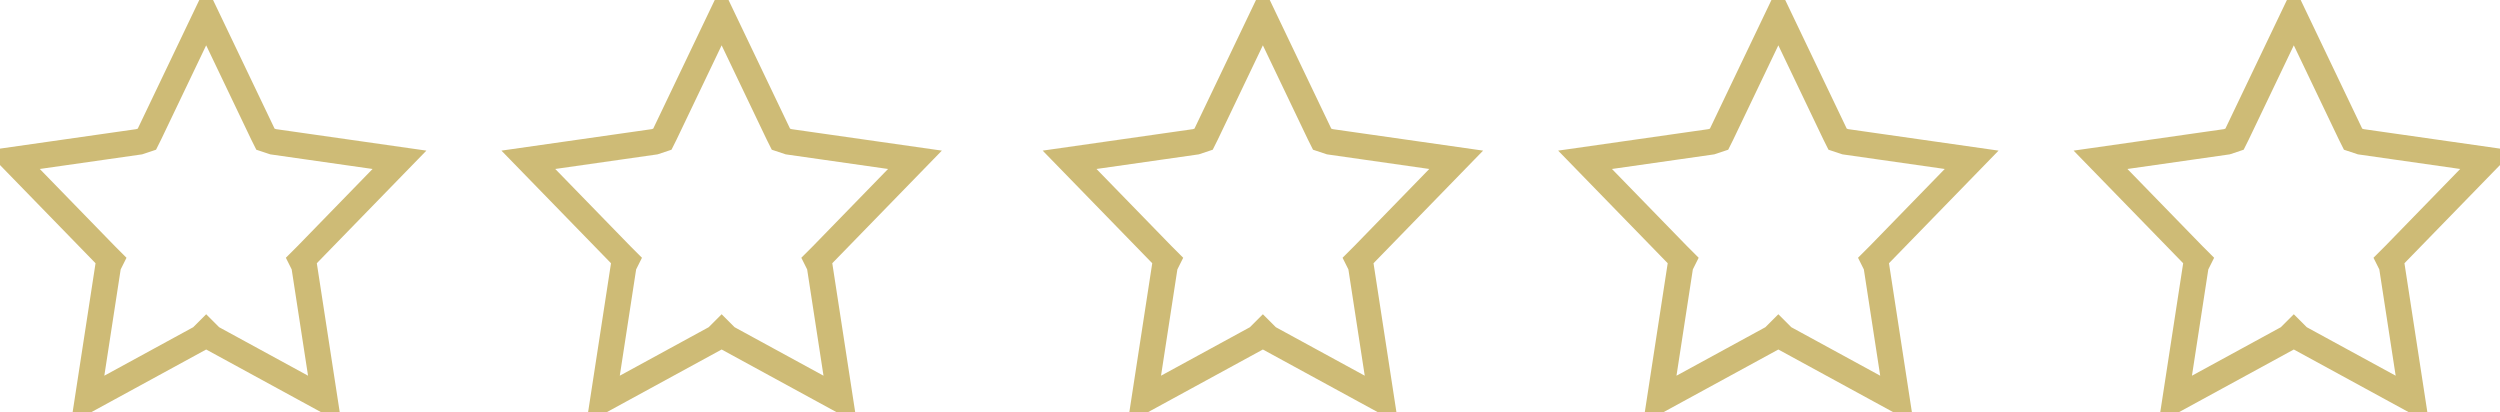
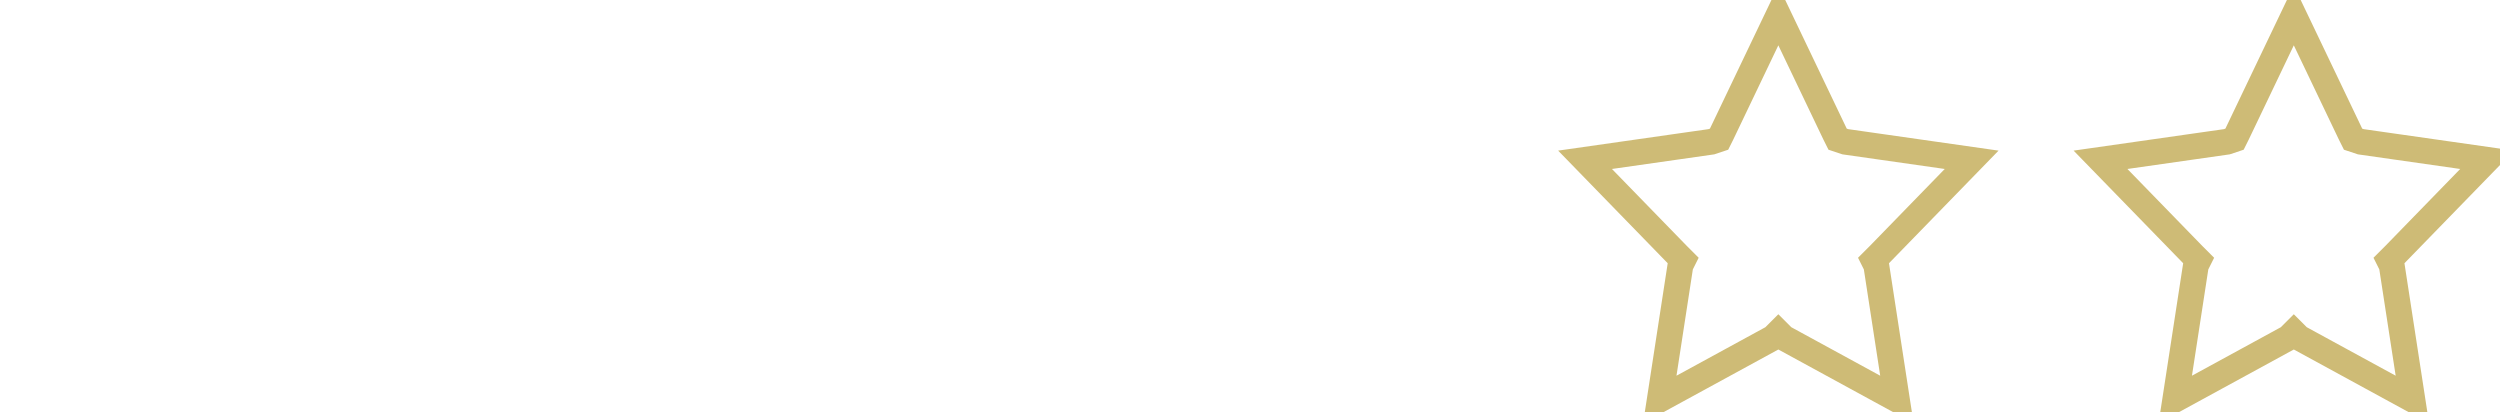
<svg xmlns="http://www.w3.org/2000/svg" height="16" width="97" viewBox="0 0 97 16" version="1.2">
  <title>1STAR-svg</title>
  <style>
		.s0 { fill: none;stroke: #cebb76 } 
	</style>
-   <path d="m51.6 5.5l4.9 0.7-3.6 3.7-0.2 0.2 0.1 0.2 0.8 5.2-4.4-2.4-0.2-0.2-0.2 0.2-4.4 2.4 0.8-5.2 0.1-0.2-0.2-0.2-3.6-3.7 4.9-0.7 0.3-0.1 0.1-0.2 2.2-4.6 2.2 4.6 0.1 0.2z" class="s0" fill-rule="evenodd" />
  <path d="m71.6 5.5l4.9 0.7-3.6 3.7-0.2 0.2 0.1 0.2 0.8 5.2-4.4-2.4-0.2-0.2-0.2 0.2-4.4 2.4 0.8-5.2 0.1-0.2-0.2-0.2-3.6-3.7 4.9-0.7 0.3-0.1 0.1-0.2 2.2-4.6 2.2 4.6 0.1 0.2z" class="s0" fill-rule="evenodd" />
  <path d="m91.6 5.5l4.9 0.7-3.6 3.7-0.2 0.2 0.1 0.2 0.8 5.2-4.4-2.4-0.2-0.2-0.2 0.2-4.4 2.4 0.8-5.2 0.1-0.2-0.2-0.2-3.6-3.7 4.9-0.7 0.3-0.1 0.1-0.2 2.2-4.6 2.2 4.6 0.1 0.2z" class="s0" fill-rule="evenodd" />
-   <path d="m30.6 5.5l4.9 0.7-3.6 3.7-0.2 0.2 0.1 0.2 0.8 5.2-4.4-2.4-0.2-0.2-0.2 0.2-4.4 2.4 0.8-5.2 0.1-0.2-0.2-0.2-3.6-3.7 4.9-0.7 0.3-0.1 0.1-0.2 2.2-4.6 2.2 4.6 0.1 0.2z" class="s0" fill-rule="evenodd" />
-   <path d="m10.6 5.5l4.9 0.7-3.6 3.7-0.2 0.2 0.1 0.2 0.8 5.2-4.4-2.4-0.2-0.2-0.2 0.2-4.4 2.4 0.8-5.2 0.1-0.2-0.2-0.2-3.6-3.7 4.9-0.7 0.3-0.1 0.1-0.2 2.2-4.6 2.2 4.6 0.1 0.2z" class="s0" fill-rule="evenodd" id="Layer copy" />
+   <path d="m10.6 5.5z" class="s0" fill-rule="evenodd" id="Layer copy" />
</svg>